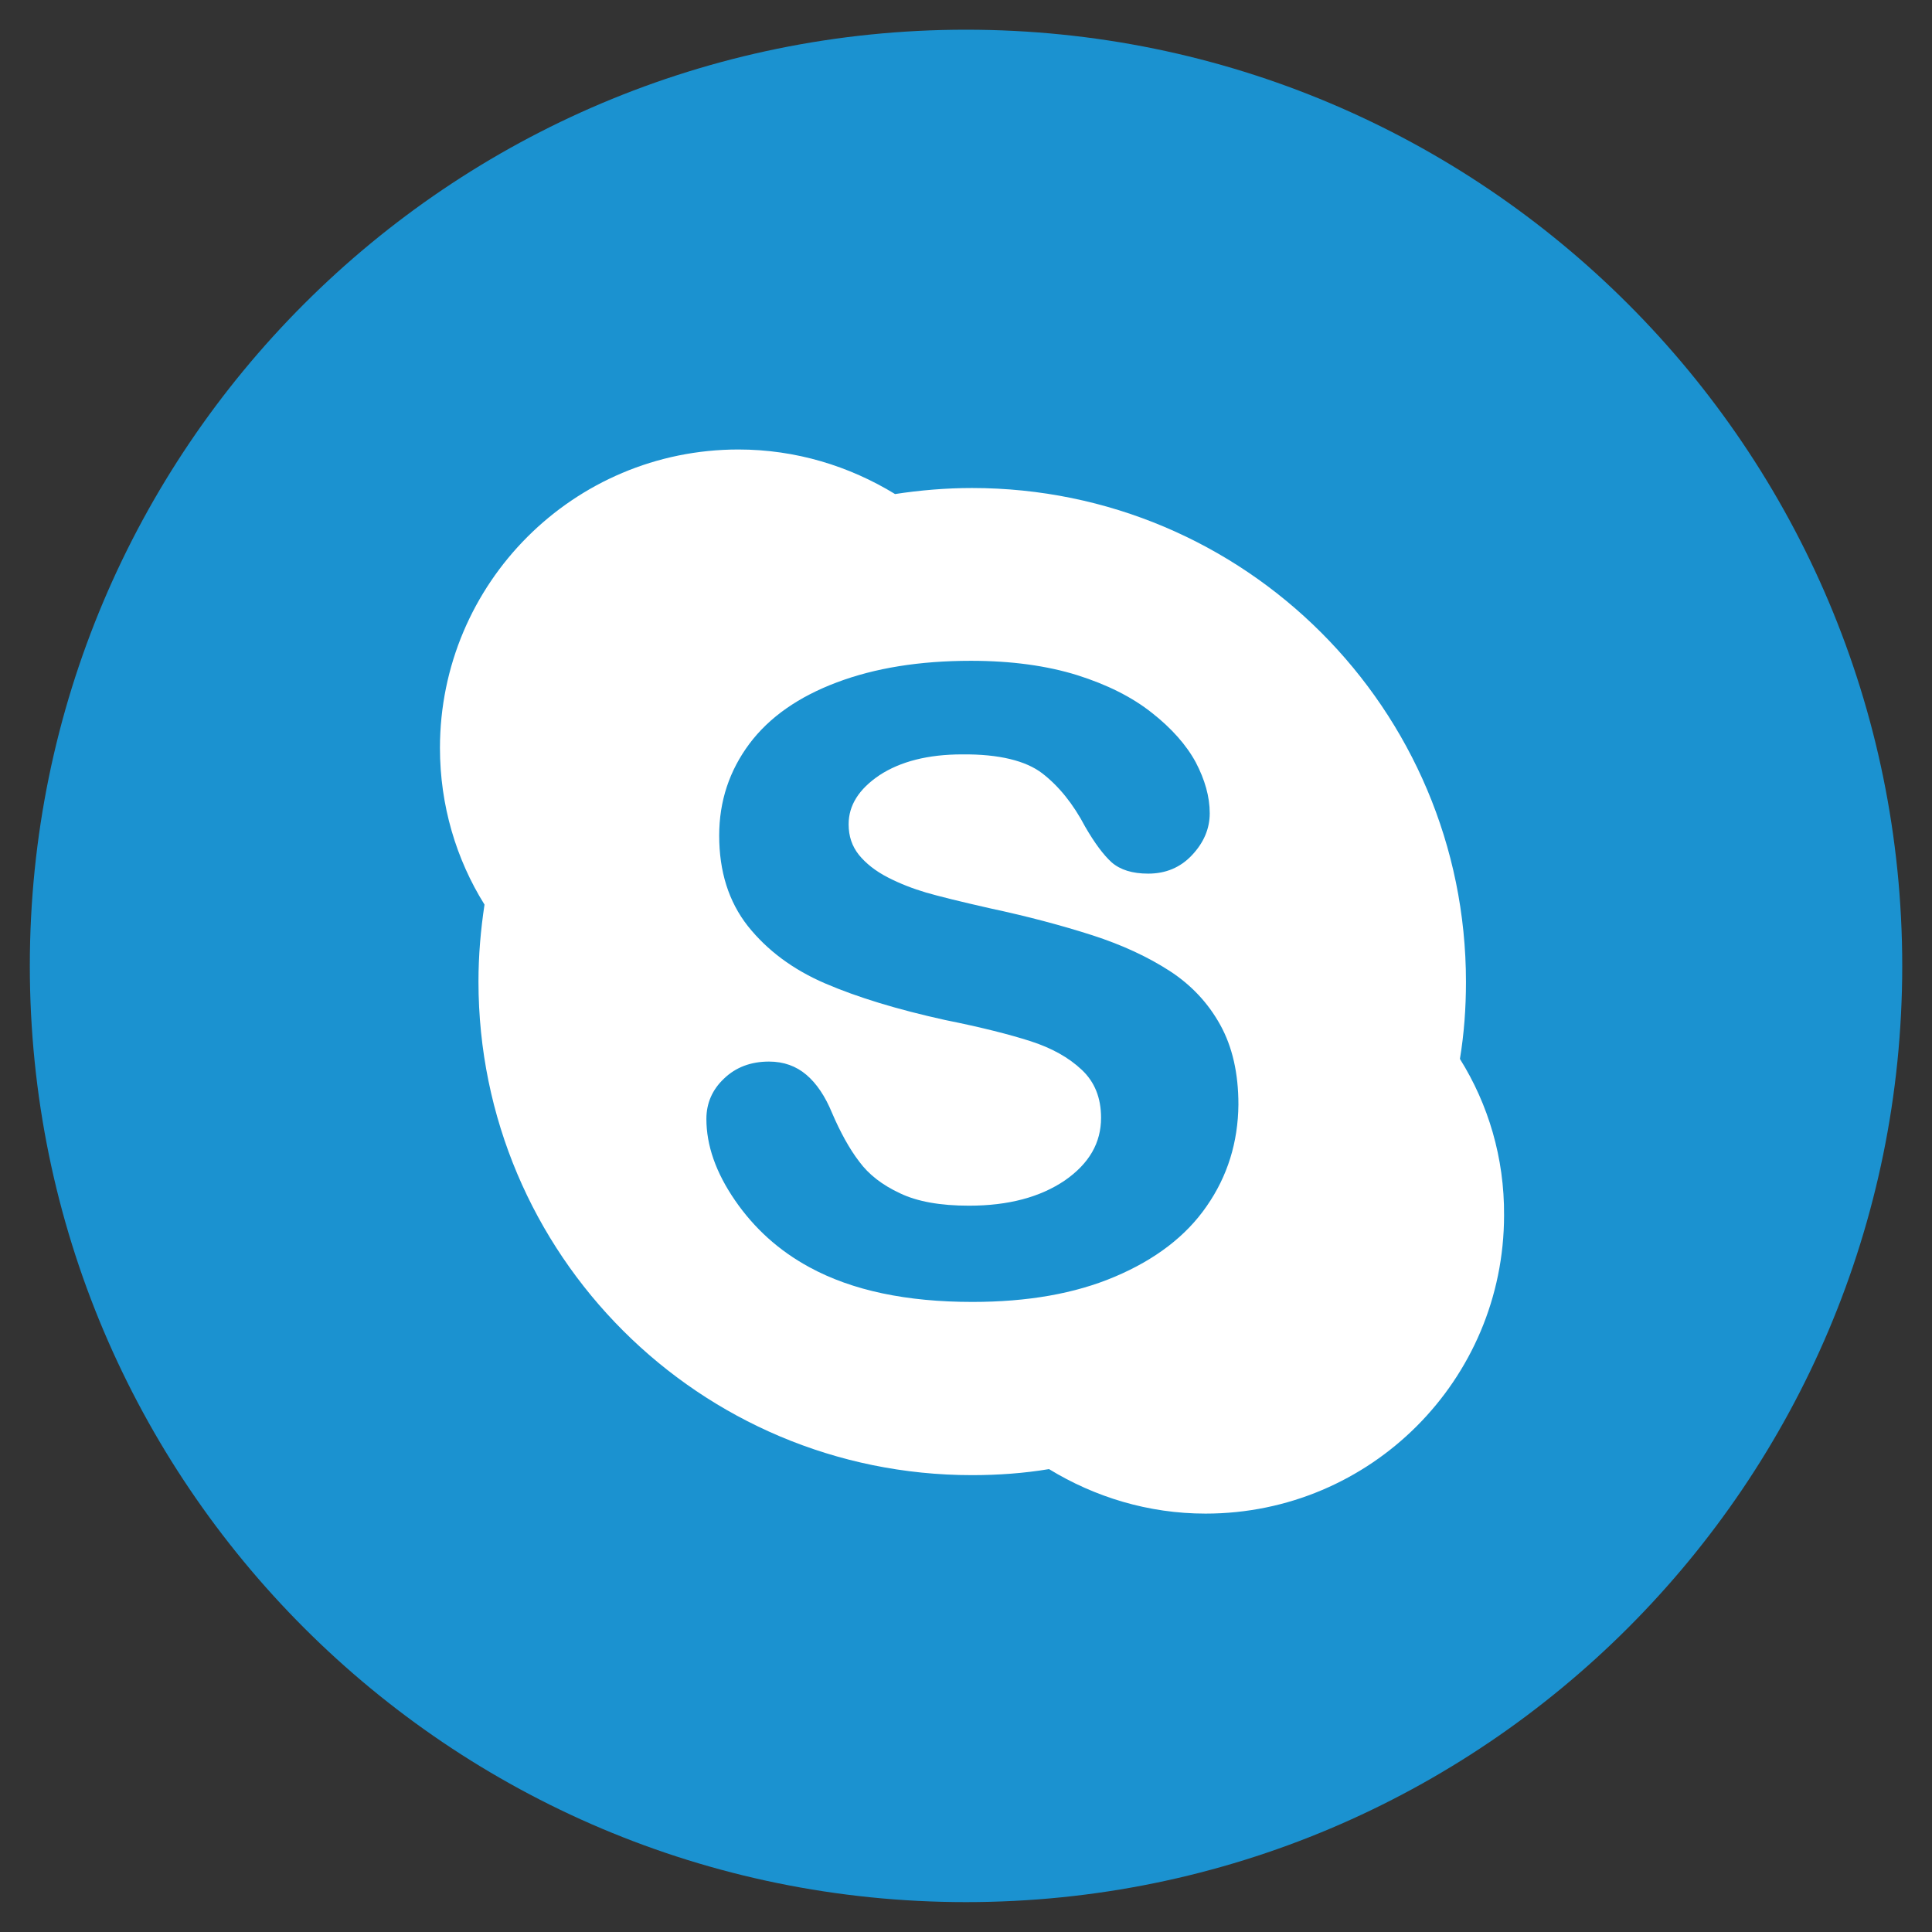
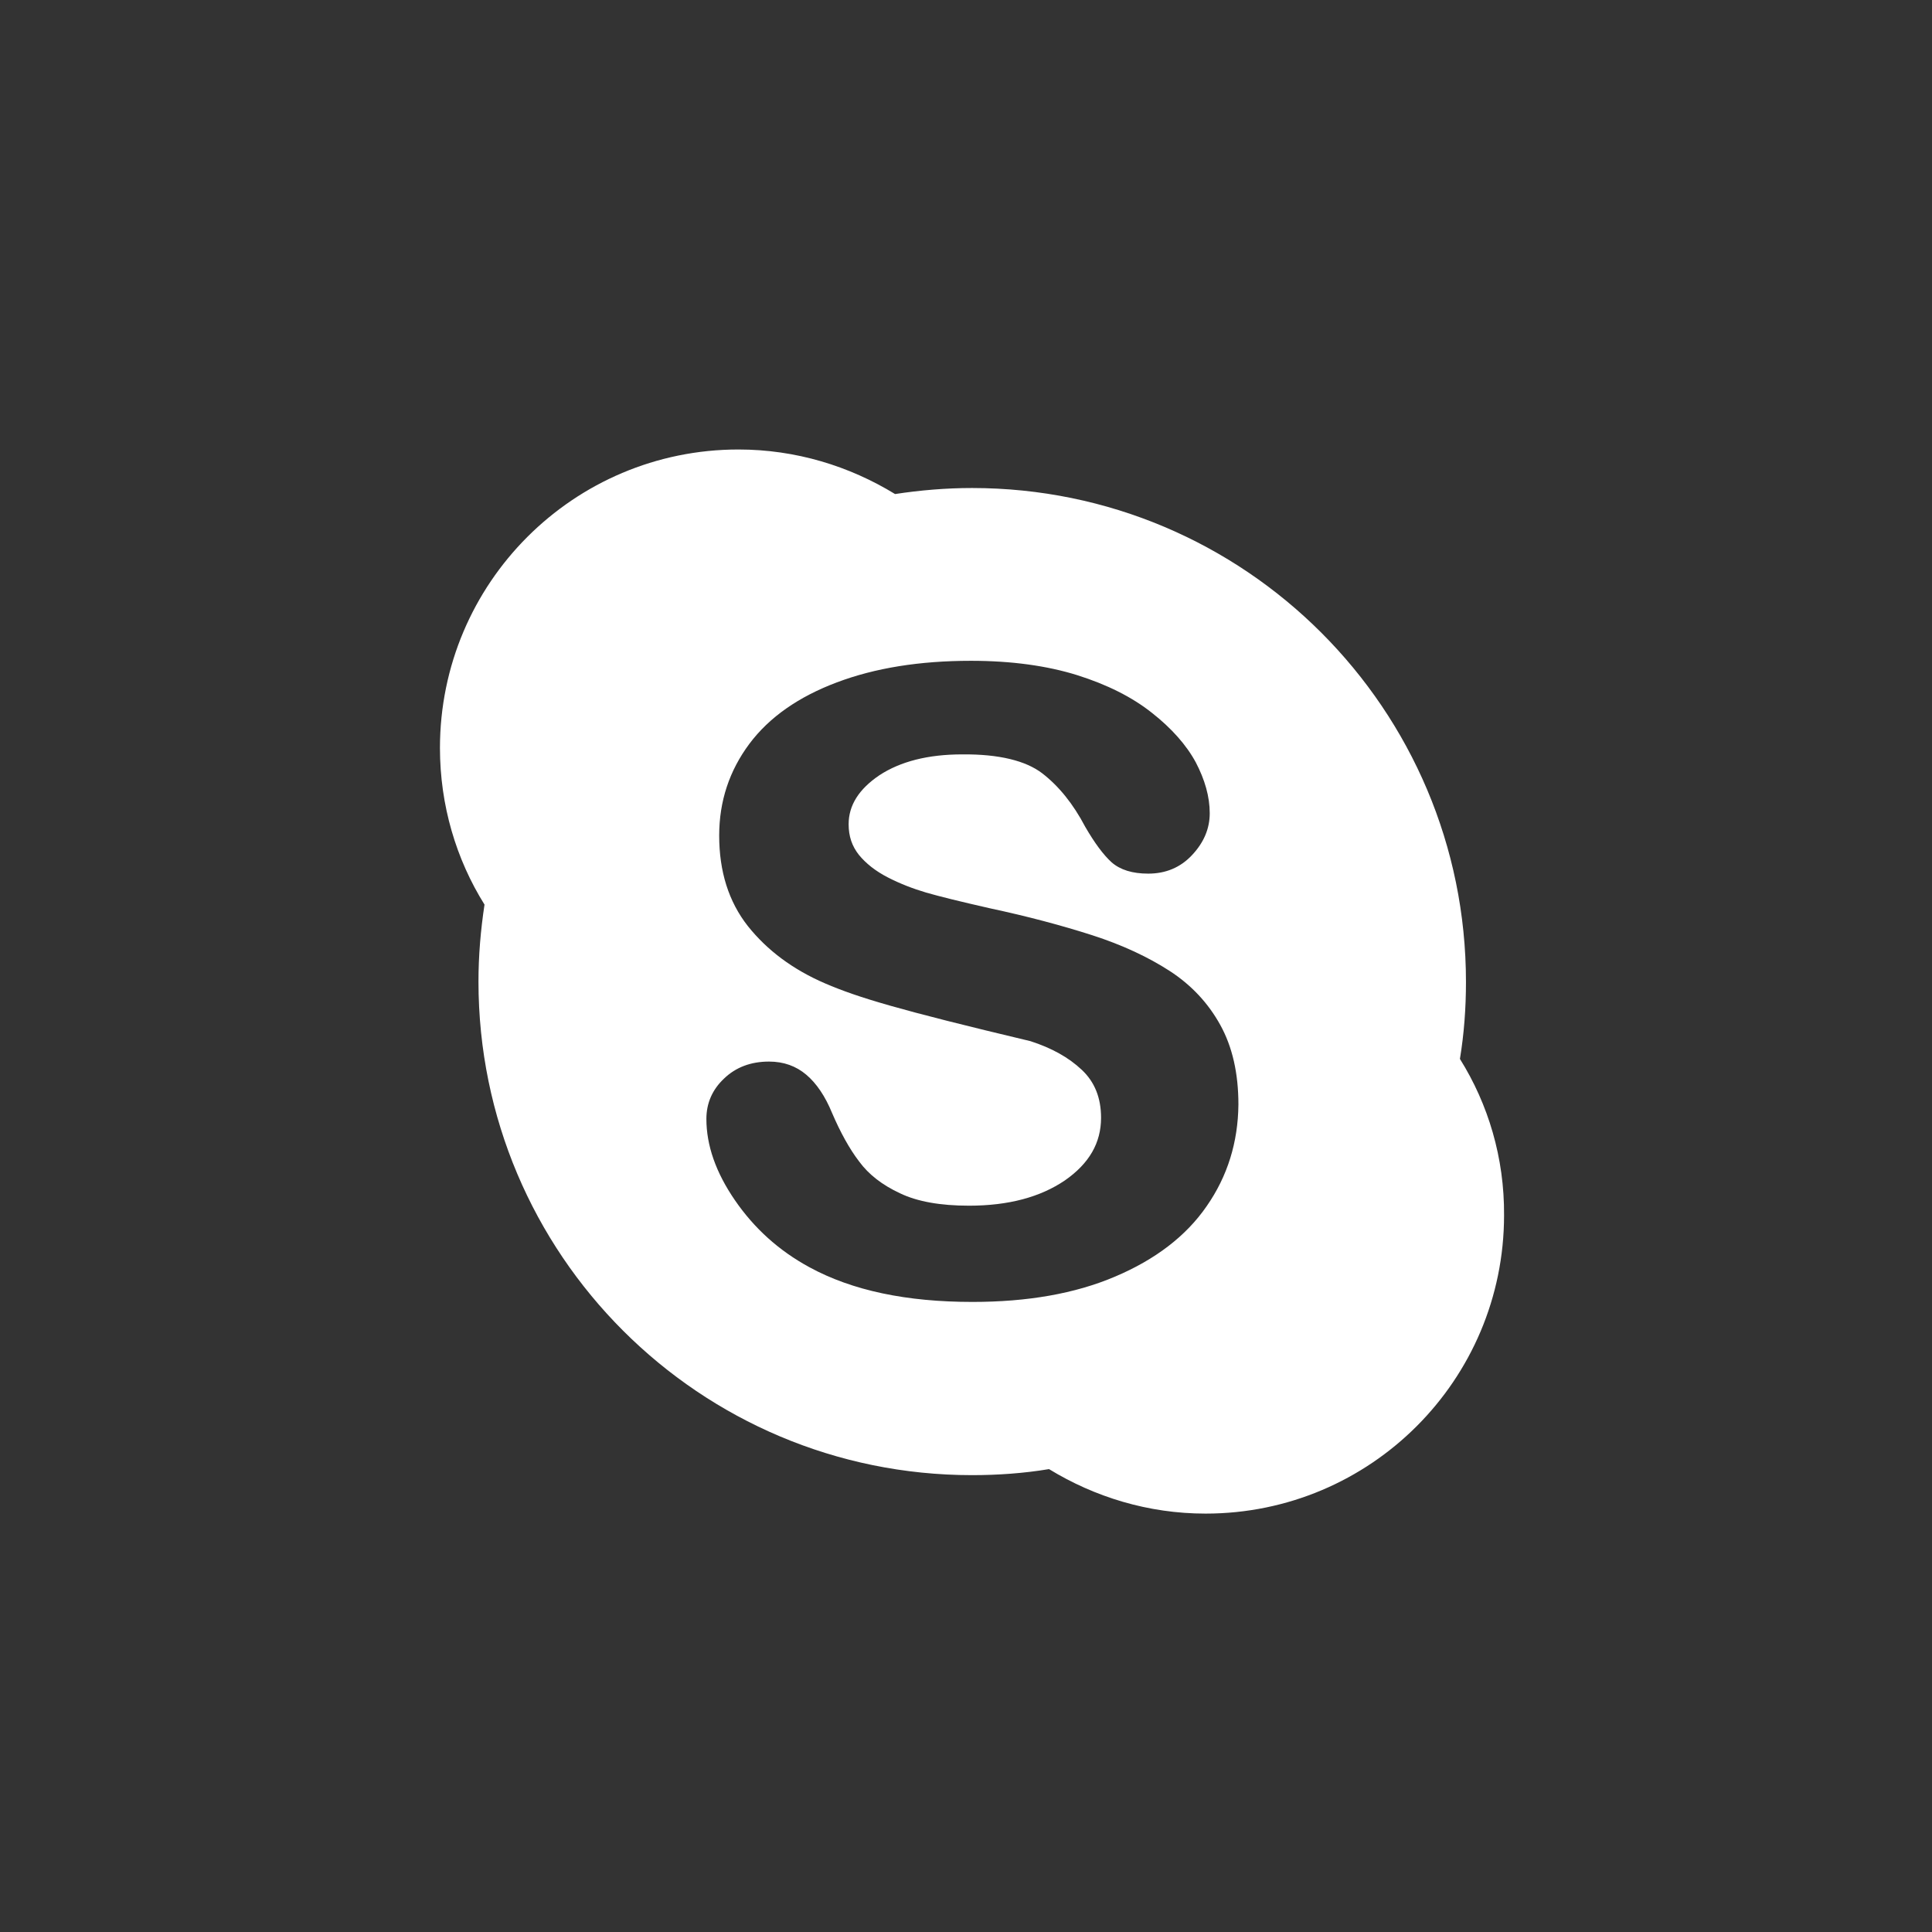
<svg xmlns="http://www.w3.org/2000/svg" width="32" height="32" viewBox="0 0 32 32" fill="none">
  <rect x="0" y="0" width="32" height="32" fill="#333333" stroke="none" />
  <g clip-path="url(#clip0_1944_219)">
-     <path d="M0.494 15.998C0.494 7.436 7.438 0.492 16 0.492C24.563 0.492 31.507 7.436 31.507 15.998C31.507 24.561 24.563 31.505 16 31.505C7.438 31.505 0.494 24.561 0.494 15.998Z" fill="#1B92D0" />
-     <path d="M24.181 17.539C24.25 17.12 24.281 16.695 24.281 16.264C24.281 11.745 20.618 8.083 16.1 8.083C15.668 8.083 15.237 8.12 14.825 8.183C14.068 7.72 13.181 7.445 12.231 7.445C9.5 7.445 7.287 9.658 7.287 12.389C7.287 13.339 7.556 14.233 8.025 14.983C7.962 15.402 7.925 15.82 7.925 16.258C7.925 20.777 11.587 24.433 16.1 24.433C16.531 24.433 16.962 24.402 17.375 24.333C18.131 24.795 19.018 25.07 19.968 25.07C22.7 25.07 24.912 22.858 24.912 20.127C24.918 19.177 24.65 18.289 24.181 17.539ZM19.987 19.977C19.643 20.477 19.131 20.864 18.468 21.145C17.806 21.427 17.018 21.564 16.106 21.564C15.018 21.564 14.118 21.377 13.406 20.989C12.9 20.714 12.493 20.345 12.175 19.883C11.856 19.42 11.7 18.97 11.7 18.533C11.7 18.27 11.8 18.045 11.993 17.864C12.187 17.677 12.437 17.583 12.737 17.583C12.981 17.583 13.187 17.658 13.356 17.802C13.525 17.945 13.668 18.158 13.781 18.433C13.918 18.752 14.068 19.027 14.231 19.239C14.387 19.452 14.612 19.627 14.906 19.764C15.193 19.902 15.575 19.97 16.05 19.97C16.706 19.97 17.231 19.827 17.637 19.552C18.043 19.27 18.237 18.927 18.237 18.514C18.237 18.183 18.131 17.92 17.918 17.72C17.7 17.514 17.418 17.358 17.068 17.245C16.718 17.133 16.25 17.014 15.656 16.895C14.862 16.72 14.206 16.52 13.668 16.289C13.131 16.058 12.706 15.739 12.387 15.339C12.068 14.933 11.912 14.433 11.912 13.839C11.912 13.27 12.081 12.764 12.412 12.32C12.743 11.877 13.231 11.539 13.862 11.302C14.493 11.064 15.231 10.945 16.081 10.945C16.756 10.945 17.343 11.027 17.843 11.183C18.337 11.339 18.75 11.545 19.081 11.808C19.406 12.064 19.65 12.339 19.806 12.627C19.956 12.914 20.037 13.195 20.037 13.47C20.037 13.727 19.937 13.958 19.743 14.164C19.55 14.37 19.306 14.47 19.018 14.47C18.756 14.47 18.556 14.408 18.412 14.283C18.275 14.158 18.131 13.964 17.975 13.695C17.775 13.314 17.537 13.02 17.262 12.808C16.993 12.602 16.55 12.489 15.937 12.495C15.368 12.495 14.912 12.614 14.568 12.839C14.225 13.07 14.056 13.339 14.056 13.652C14.056 13.852 14.112 14.014 14.225 14.158C14.343 14.302 14.5 14.427 14.706 14.533C14.912 14.639 15.125 14.72 15.337 14.783C15.55 14.845 15.906 14.933 16.4 15.045C17.018 15.177 17.581 15.327 18.087 15.489C18.593 15.652 19.018 15.852 19.375 16.083C19.731 16.314 20.012 16.614 20.212 16.977C20.412 17.339 20.512 17.777 20.512 18.295C20.506 18.92 20.331 19.483 19.987 19.977Z" fill="white" />
+     <path d="M24.181 17.539C24.25 17.12 24.281 16.695 24.281 16.264C24.281 11.745 20.618 8.083 16.1 8.083C15.668 8.083 15.237 8.12 14.825 8.183C14.068 7.72 13.181 7.445 12.231 7.445C9.5 7.445 7.287 9.658 7.287 12.389C7.287 13.339 7.556 14.233 8.025 14.983C7.962 15.402 7.925 15.82 7.925 16.258C7.925 20.777 11.587 24.433 16.1 24.433C16.531 24.433 16.962 24.402 17.375 24.333C18.131 24.795 19.018 25.07 19.968 25.07C22.7 25.07 24.912 22.858 24.912 20.127C24.918 19.177 24.65 18.289 24.181 17.539ZM19.987 19.977C19.643 20.477 19.131 20.864 18.468 21.145C17.806 21.427 17.018 21.564 16.106 21.564C15.018 21.564 14.118 21.377 13.406 20.989C12.9 20.714 12.493 20.345 12.175 19.883C11.856 19.42 11.7 18.97 11.7 18.533C11.7 18.27 11.8 18.045 11.993 17.864C12.187 17.677 12.437 17.583 12.737 17.583C12.981 17.583 13.187 17.658 13.356 17.802C13.525 17.945 13.668 18.158 13.781 18.433C13.918 18.752 14.068 19.027 14.231 19.239C14.387 19.452 14.612 19.627 14.906 19.764C15.193 19.902 15.575 19.97 16.05 19.97C16.706 19.97 17.231 19.827 17.637 19.552C18.043 19.27 18.237 18.927 18.237 18.514C18.237 18.183 18.131 17.92 17.918 17.72C17.7 17.514 17.418 17.358 17.068 17.245C14.862 16.72 14.206 16.52 13.668 16.289C13.131 16.058 12.706 15.739 12.387 15.339C12.068 14.933 11.912 14.433 11.912 13.839C11.912 13.27 12.081 12.764 12.412 12.32C12.743 11.877 13.231 11.539 13.862 11.302C14.493 11.064 15.231 10.945 16.081 10.945C16.756 10.945 17.343 11.027 17.843 11.183C18.337 11.339 18.75 11.545 19.081 11.808C19.406 12.064 19.65 12.339 19.806 12.627C19.956 12.914 20.037 13.195 20.037 13.47C20.037 13.727 19.937 13.958 19.743 14.164C19.55 14.37 19.306 14.47 19.018 14.47C18.756 14.47 18.556 14.408 18.412 14.283C18.275 14.158 18.131 13.964 17.975 13.695C17.775 13.314 17.537 13.02 17.262 12.808C16.993 12.602 16.55 12.489 15.937 12.495C15.368 12.495 14.912 12.614 14.568 12.839C14.225 13.07 14.056 13.339 14.056 13.652C14.056 13.852 14.112 14.014 14.225 14.158C14.343 14.302 14.5 14.427 14.706 14.533C14.912 14.639 15.125 14.72 15.337 14.783C15.55 14.845 15.906 14.933 16.4 15.045C17.018 15.177 17.581 15.327 18.087 15.489C18.593 15.652 19.018 15.852 19.375 16.083C19.731 16.314 20.012 16.614 20.212 16.977C20.412 17.339 20.512 17.777 20.512 18.295C20.506 18.92 20.331 19.483 19.987 19.977Z" fill="white" />
  </g>
  <defs>
    <clipPath id="clip0_1944_219">
      <rect width="32" height="32" fill="white" />
    </clipPath>
  </defs>
</svg>